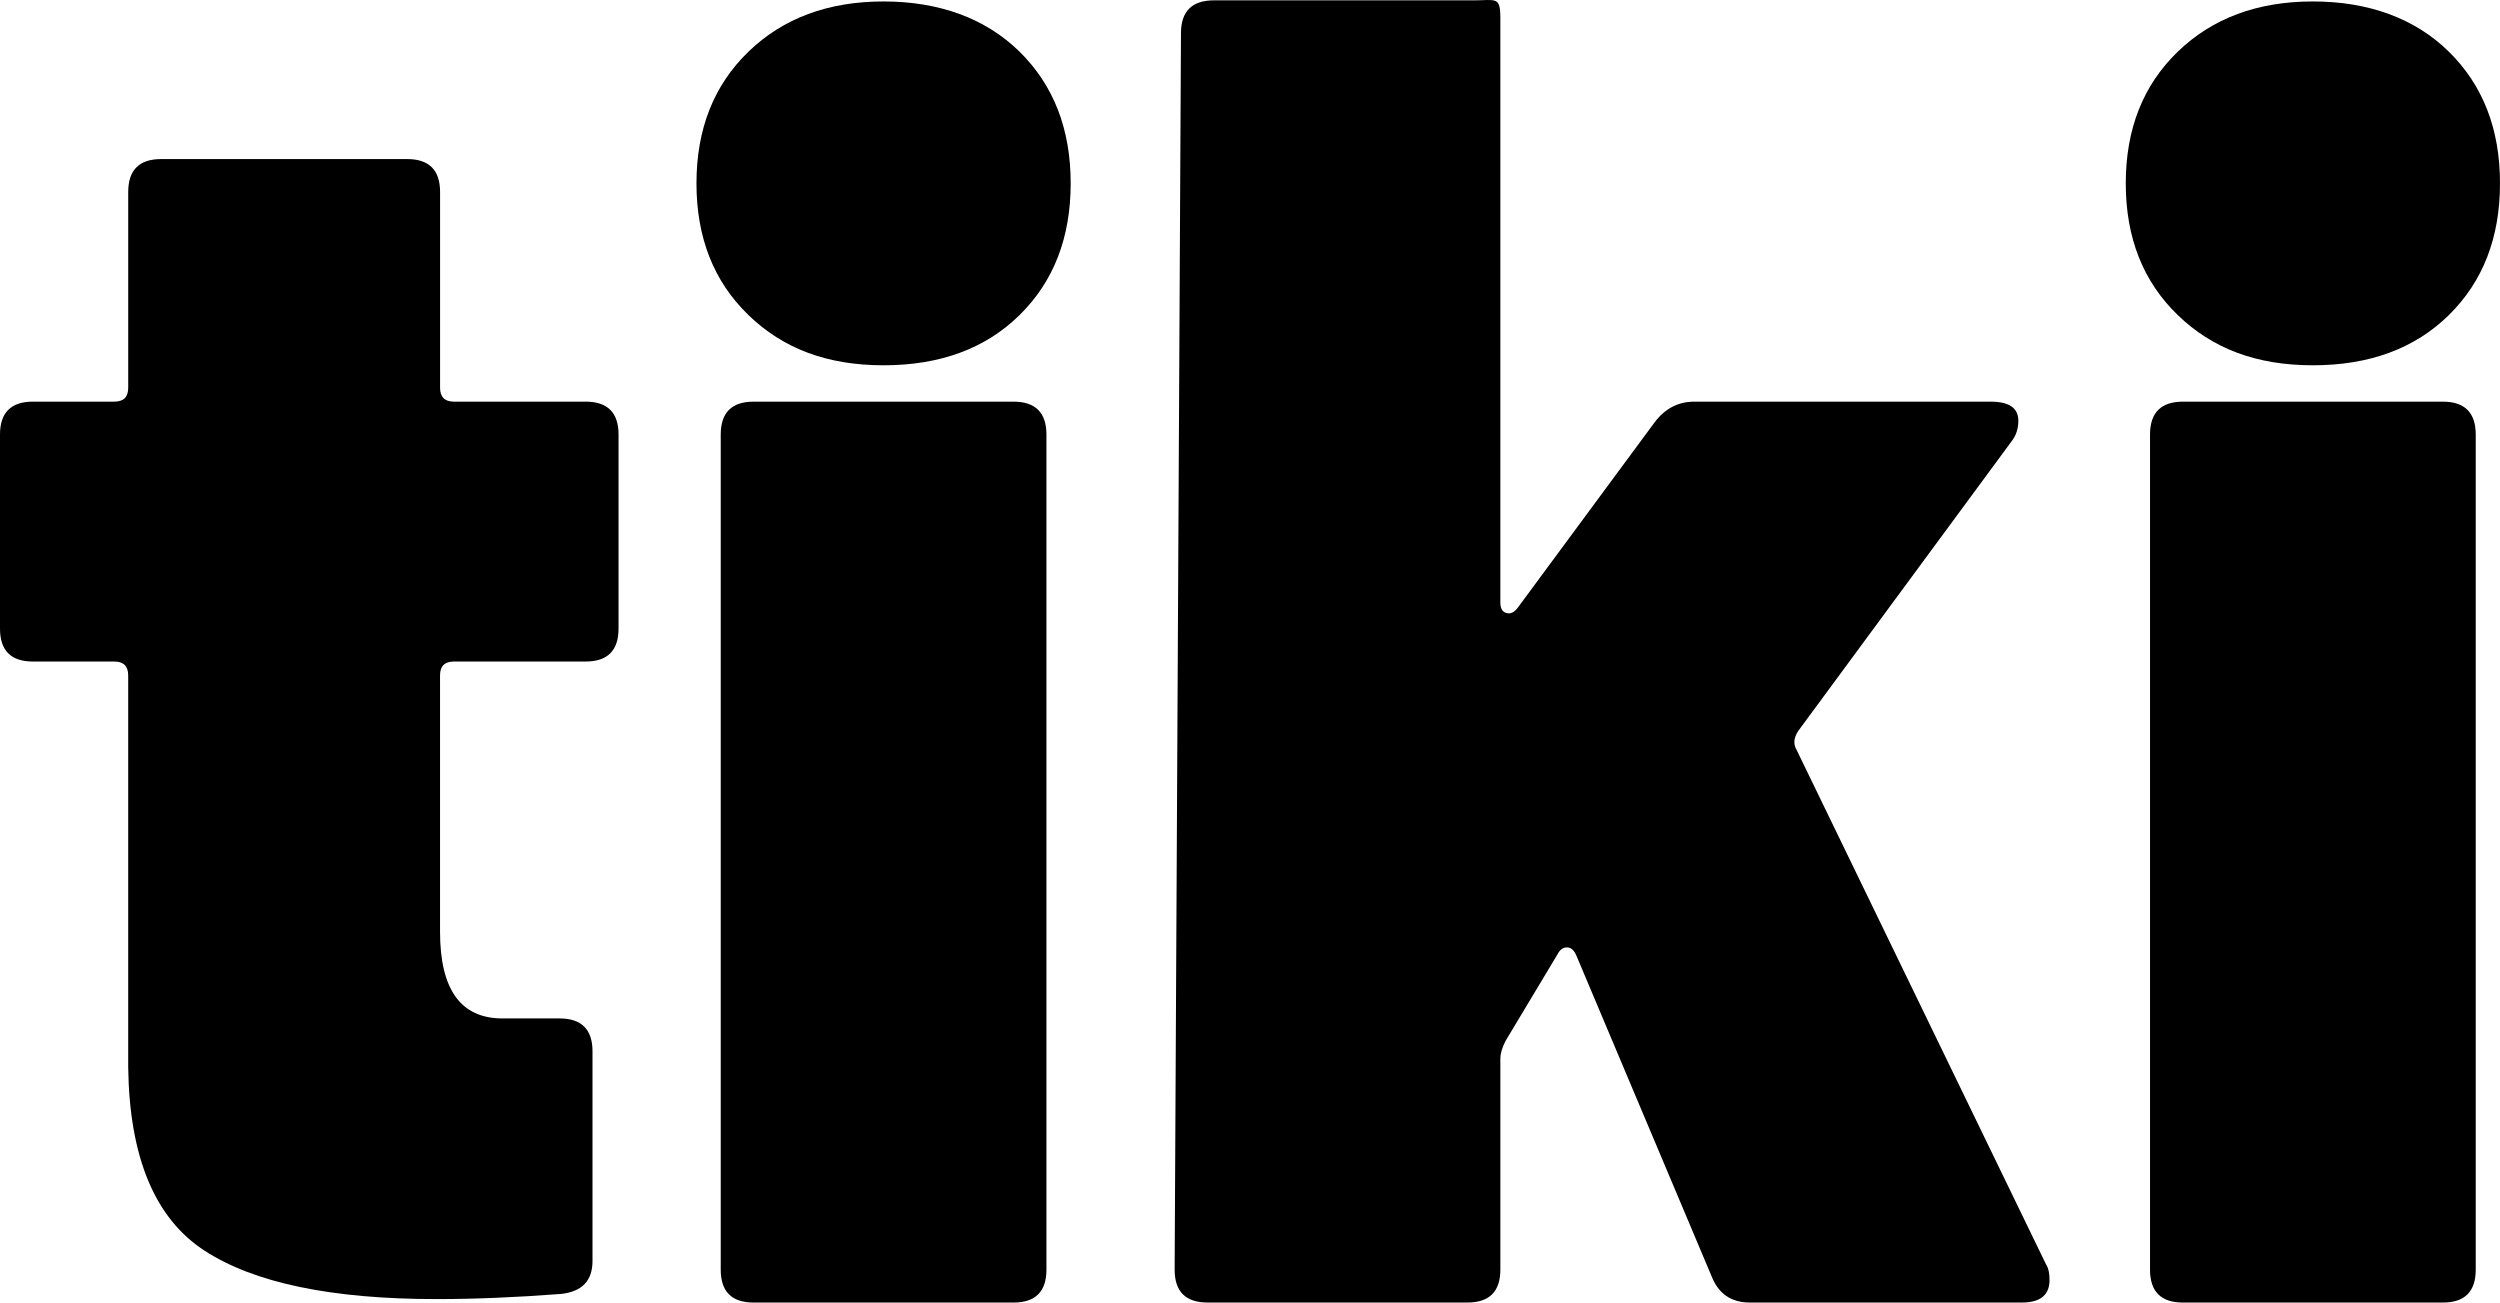
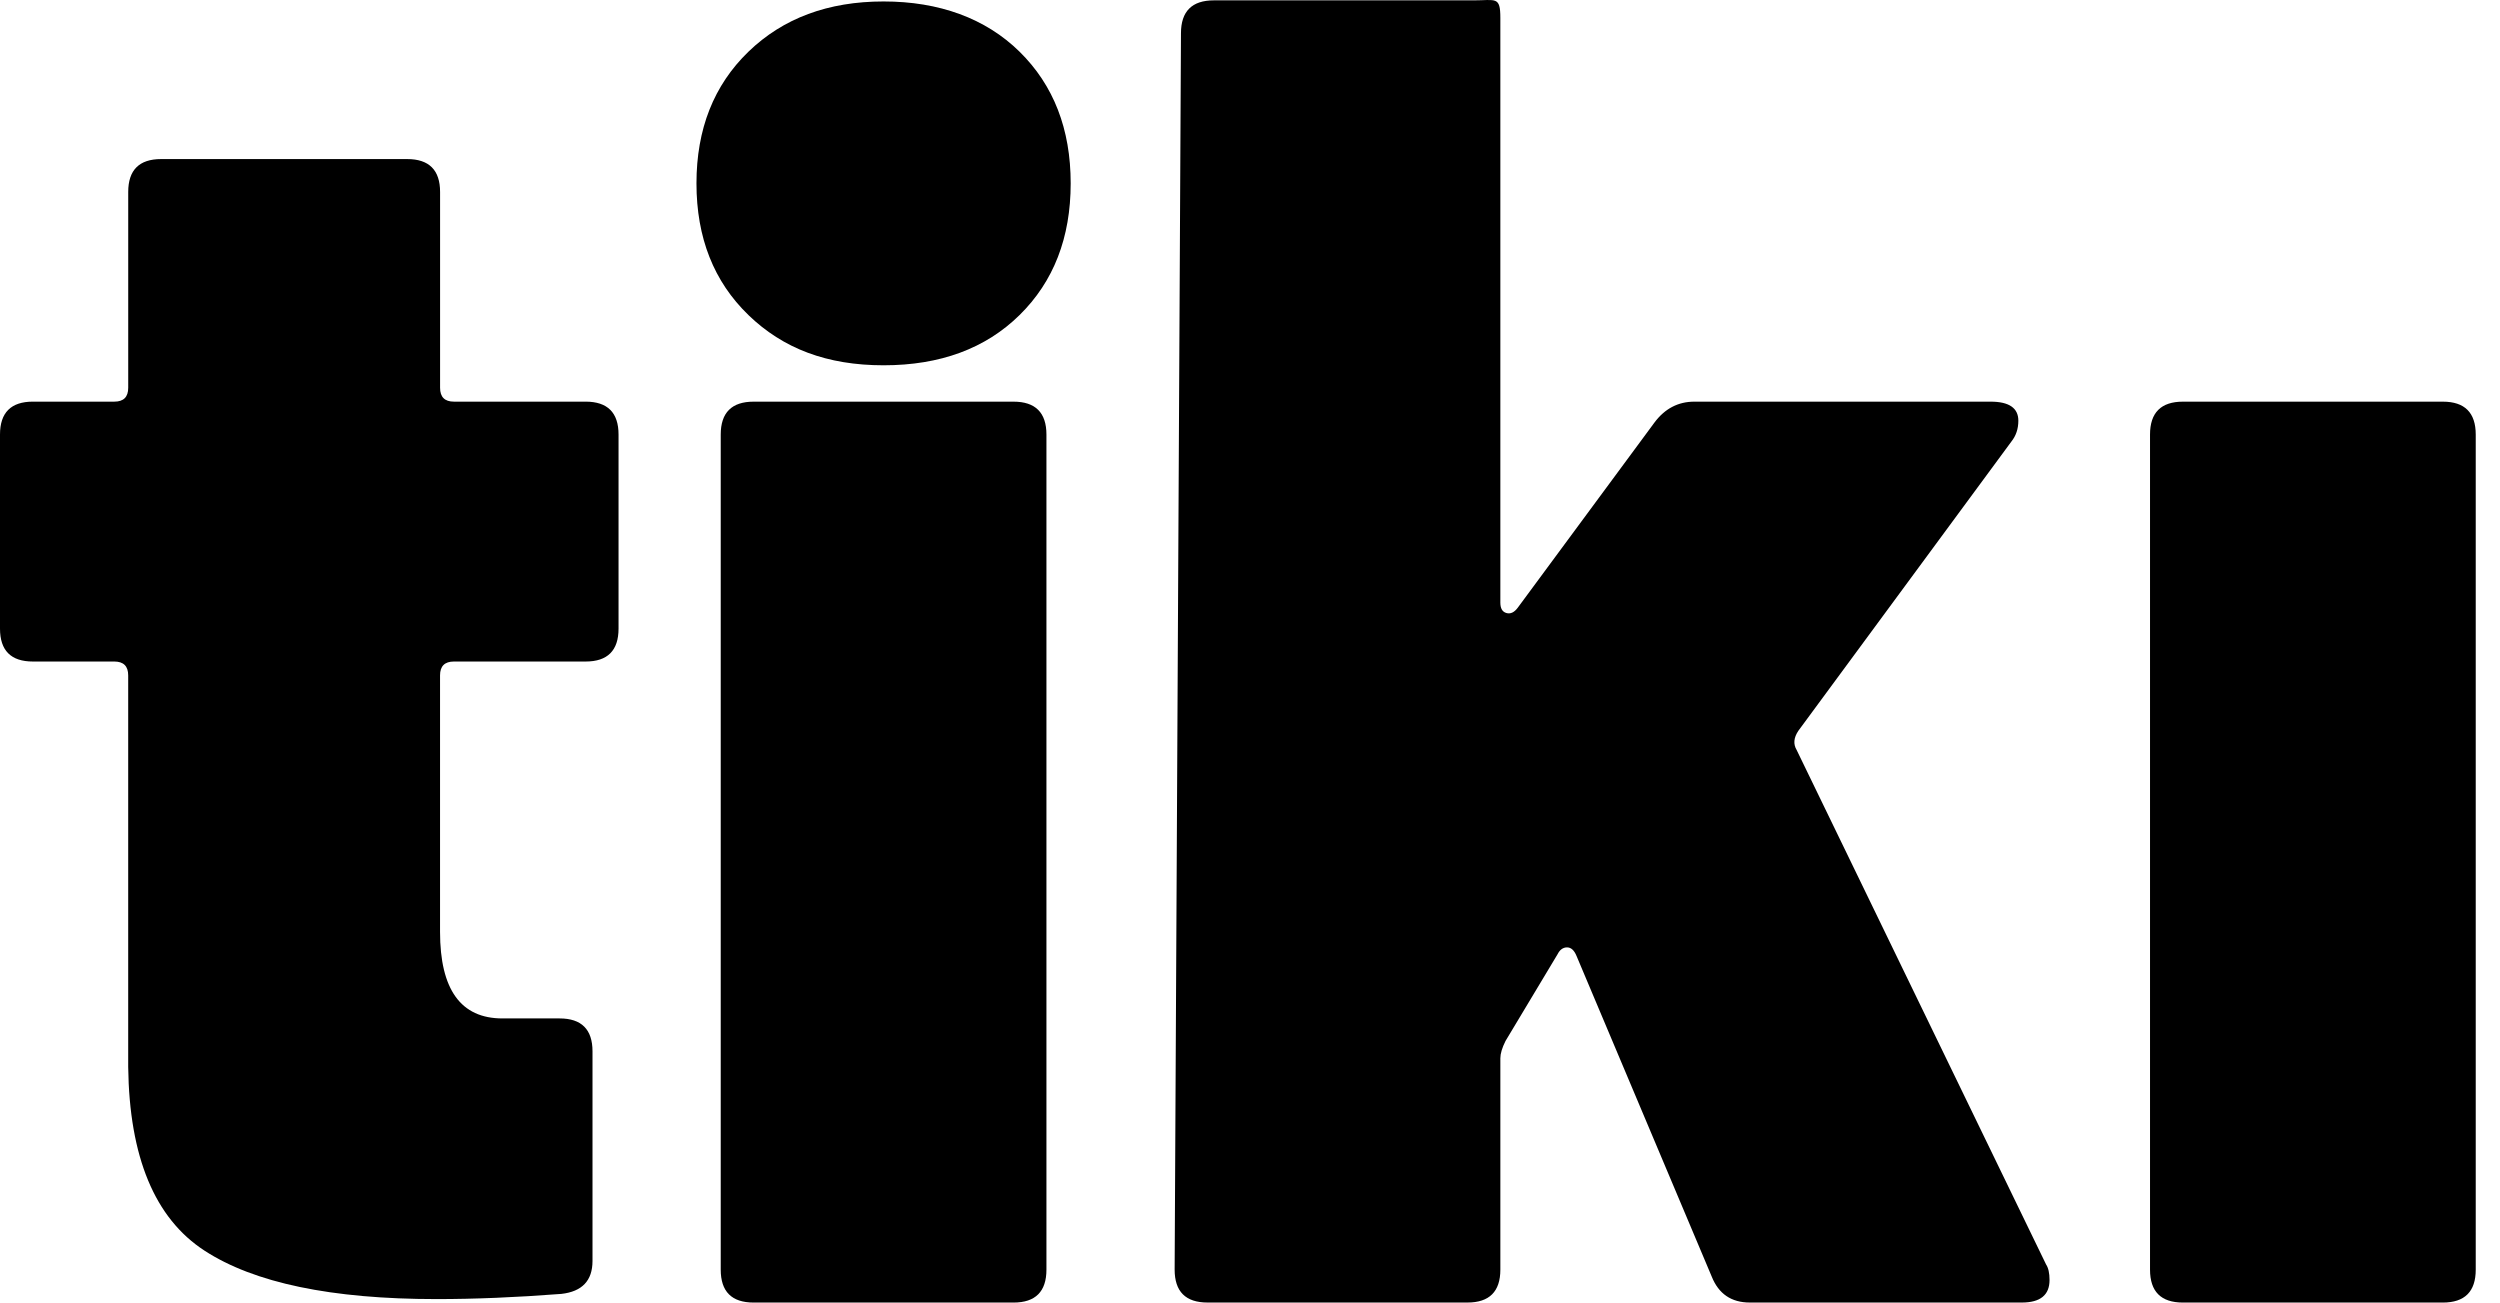
<svg xmlns="http://www.w3.org/2000/svg" xmlns:ns1="http://sodipodi.sourceforge.net/DTD/sodipodi-0.dtd" xmlns:ns2="http://www.inkscape.org/namespaces/inkscape" id="Layer_1" data-name="Layer 1" viewBox="0 0 1267.37 660.33" version="1.1" ns1:docname="tiki-logo-dark.svg" ns2:version="1.3.2 (091e20ef0f, 2023-11-25)">
  <ns1:namedview id="namedview5" pagecolor="#ffffff" bordercolor="#000000" borderopacity="0.25" ns2:showpageshadow="2" ns2:pageopacity="0.0" ns2:pagecheckerboard="0" ns2:deskcolor="#d1d1d1" ns2:zoom="1.2190874" ns2:cx="633.67073" ns2:cy="330.16501" ns2:window-width="2560" ns2:window-height="1011" ns2:window-x="0" ns2:window-y="0" ns2:window-maximized="1" ns2:current-layer="Layer_1" />
  <defs id="defs1">
    <style id="style1">
      .cls-1 {
        fill: #f9f8f4;
        stroke-width: 0px;
      }
    </style>
  </defs>
  <path class="cls-1" d="M296.86,335.36h-66.75c-4.69,0-7.03,2.35-7.03,7.03v129.99c0,29.29,10.54,43.91,31.62,43.91h28.98c11.12,0,16.69,5.57,16.69,16.69v106.27c0,9.96-5.27,15.52-15.81,16.69-22.84,1.76-43.91,2.63-63.24,2.63-53.29,0-92.52-8.19-117.69-24.59-25.18-16.39-38.07-47.43-38.64-93.1v-198.49c0-4.68-2.35-7.03-7.03-7.03H16.69c-11.13,0-16.69-5.56-16.69-16.69v-98.37c0-11.12,5.56-16.69,16.69-16.69h41.28c4.68,0,7.03-2.33,7.03-7.03v-99.25c0-11.12,5.56-16.69,16.69-16.69h124.72c11.12,0,16.69,5.57,16.69,16.69v99.25c0,4.69,2.33,7.03,7.03,7.03h66.75c11.12,0,16.69,5.57,16.69,16.69v98.37c0,11.13-5.57,16.69-16.69,16.69Z" id="path1" style="fill:#000000" />
  <path class="cls-1" d="M379.42,159.71c-17.57-16.98-26.35-39.22-26.35-66.75s8.78-49.76,26.35-66.75C396.98,9.23,419.82.74,447.92.74s51.67,8.49,68.95,25.47c17.26,16.99,25.91,39.23,25.91,66.75s-8.65,49.77-25.91,66.75c-17.28,16.99-40.26,25.47-68.95,25.47s-50.94-8.48-68.51-25.47ZM365.37,643.64V220.31c0-11.12,5.56-16.69,16.69-16.69h131.74c11.11,0,16.69,5.57,16.69,16.69v423.33c0,11.13-5.57,16.69-16.69,16.69h-131.74c-11.13,0-16.69-5.56-16.69-16.69Z" id="path2" style="fill:#000000" />
  <path class="cls-1" d="M595.48,643.64l3.21-626.77c0-11.12,5.56-16.69,16.69-16.69h131.74c11.11,0,13.48-2.22,13.48,8.9v296.42c0,2.94,1.02,4.69,3.07,5.27,2.05.59,3.95-.29,5.71-2.63l69.38-93.98c5.27-7.03,11.99-10.54,20.2-10.54h150.19c9.36,0,14.05,3.23,14.05,9.66,0,4.1-1.18,7.62-3.51,10.54l-108.03,146.67c-2.35,3.51-2.63,6.74-.88,9.66l126.47,260.85c1.17,1.76,1.76,4.39,1.76,7.9,0,7.62-4.69,11.42-14.05,11.42h-137.89c-9.37,0-15.81-4.39-19.32-13.17l-68.51-162.48c-1.18-2.92-2.79-4.39-4.83-4.39s-3.66,1.18-4.83,3.51l-26.35,43.91c-1.76,3.51-2.63,6.45-2.63,8.78v107.15c0,11.13-5.57,16.69-16.69,16.69h-131.74c-11.13,0-16.69-5.56-16.69-16.69Z" id="path3" style="fill:#000000" />
-   <path class="cls-1" d="M1104,159.71c-17.57-16.98-26.35-39.22-26.35-66.75s8.78-49.76,26.35-66.75c17.57-16.98,40.4-25.47,68.51-25.47s51.67,8.49,68.95,25.47c17.26,16.99,25.91,39.23,25.91,66.75s-8.65,49.77-25.91,66.75c-17.28,16.99-40.26,25.47-68.95,25.47s-50.94-8.48-68.51-25.47Z" id="path4" style="fill:#000000" />
  <path class="cls-1" d="M1089.95,643.64V220.31c0-11.12,5.56-16.69,16.69-16.69h131.74c11.11,0,16.69,5.57,16.69,16.69v423.33c0,11.13-5.57,16.69-16.69,16.69h-131.74c-11.13,0-16.69-5.56-16.69-16.69Z" id="path5" style="fill:#000000" />
</svg>